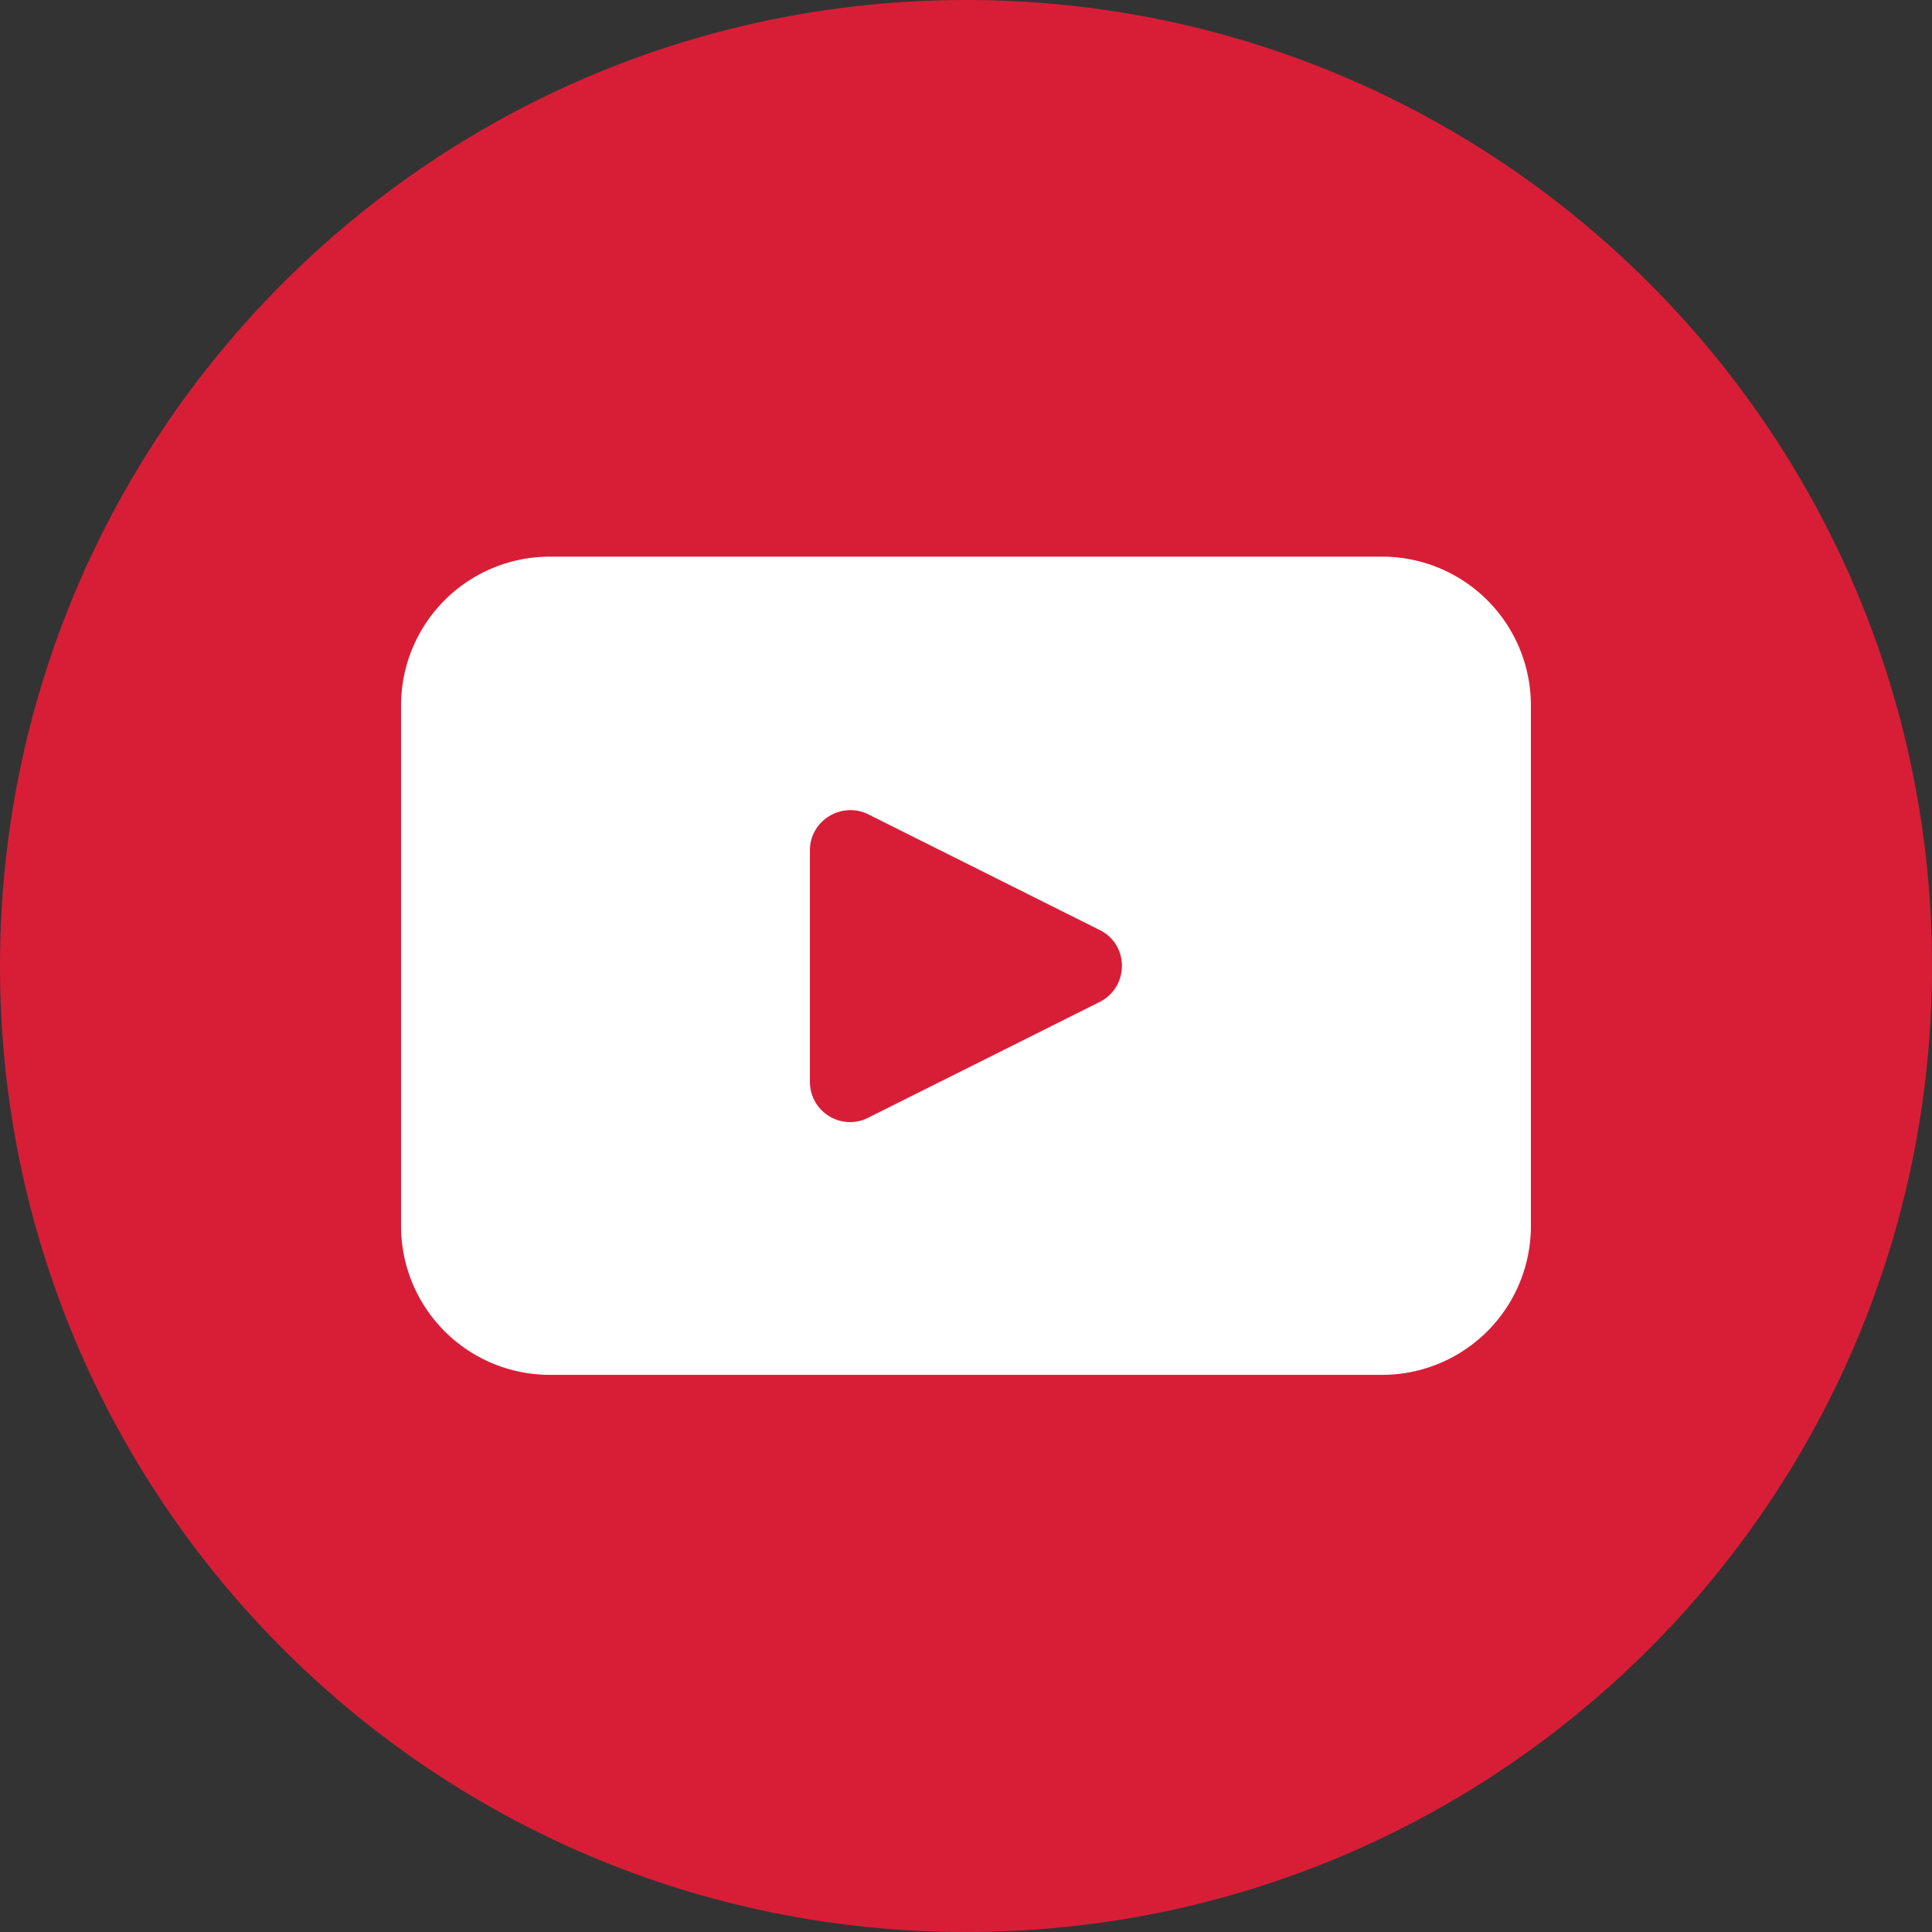
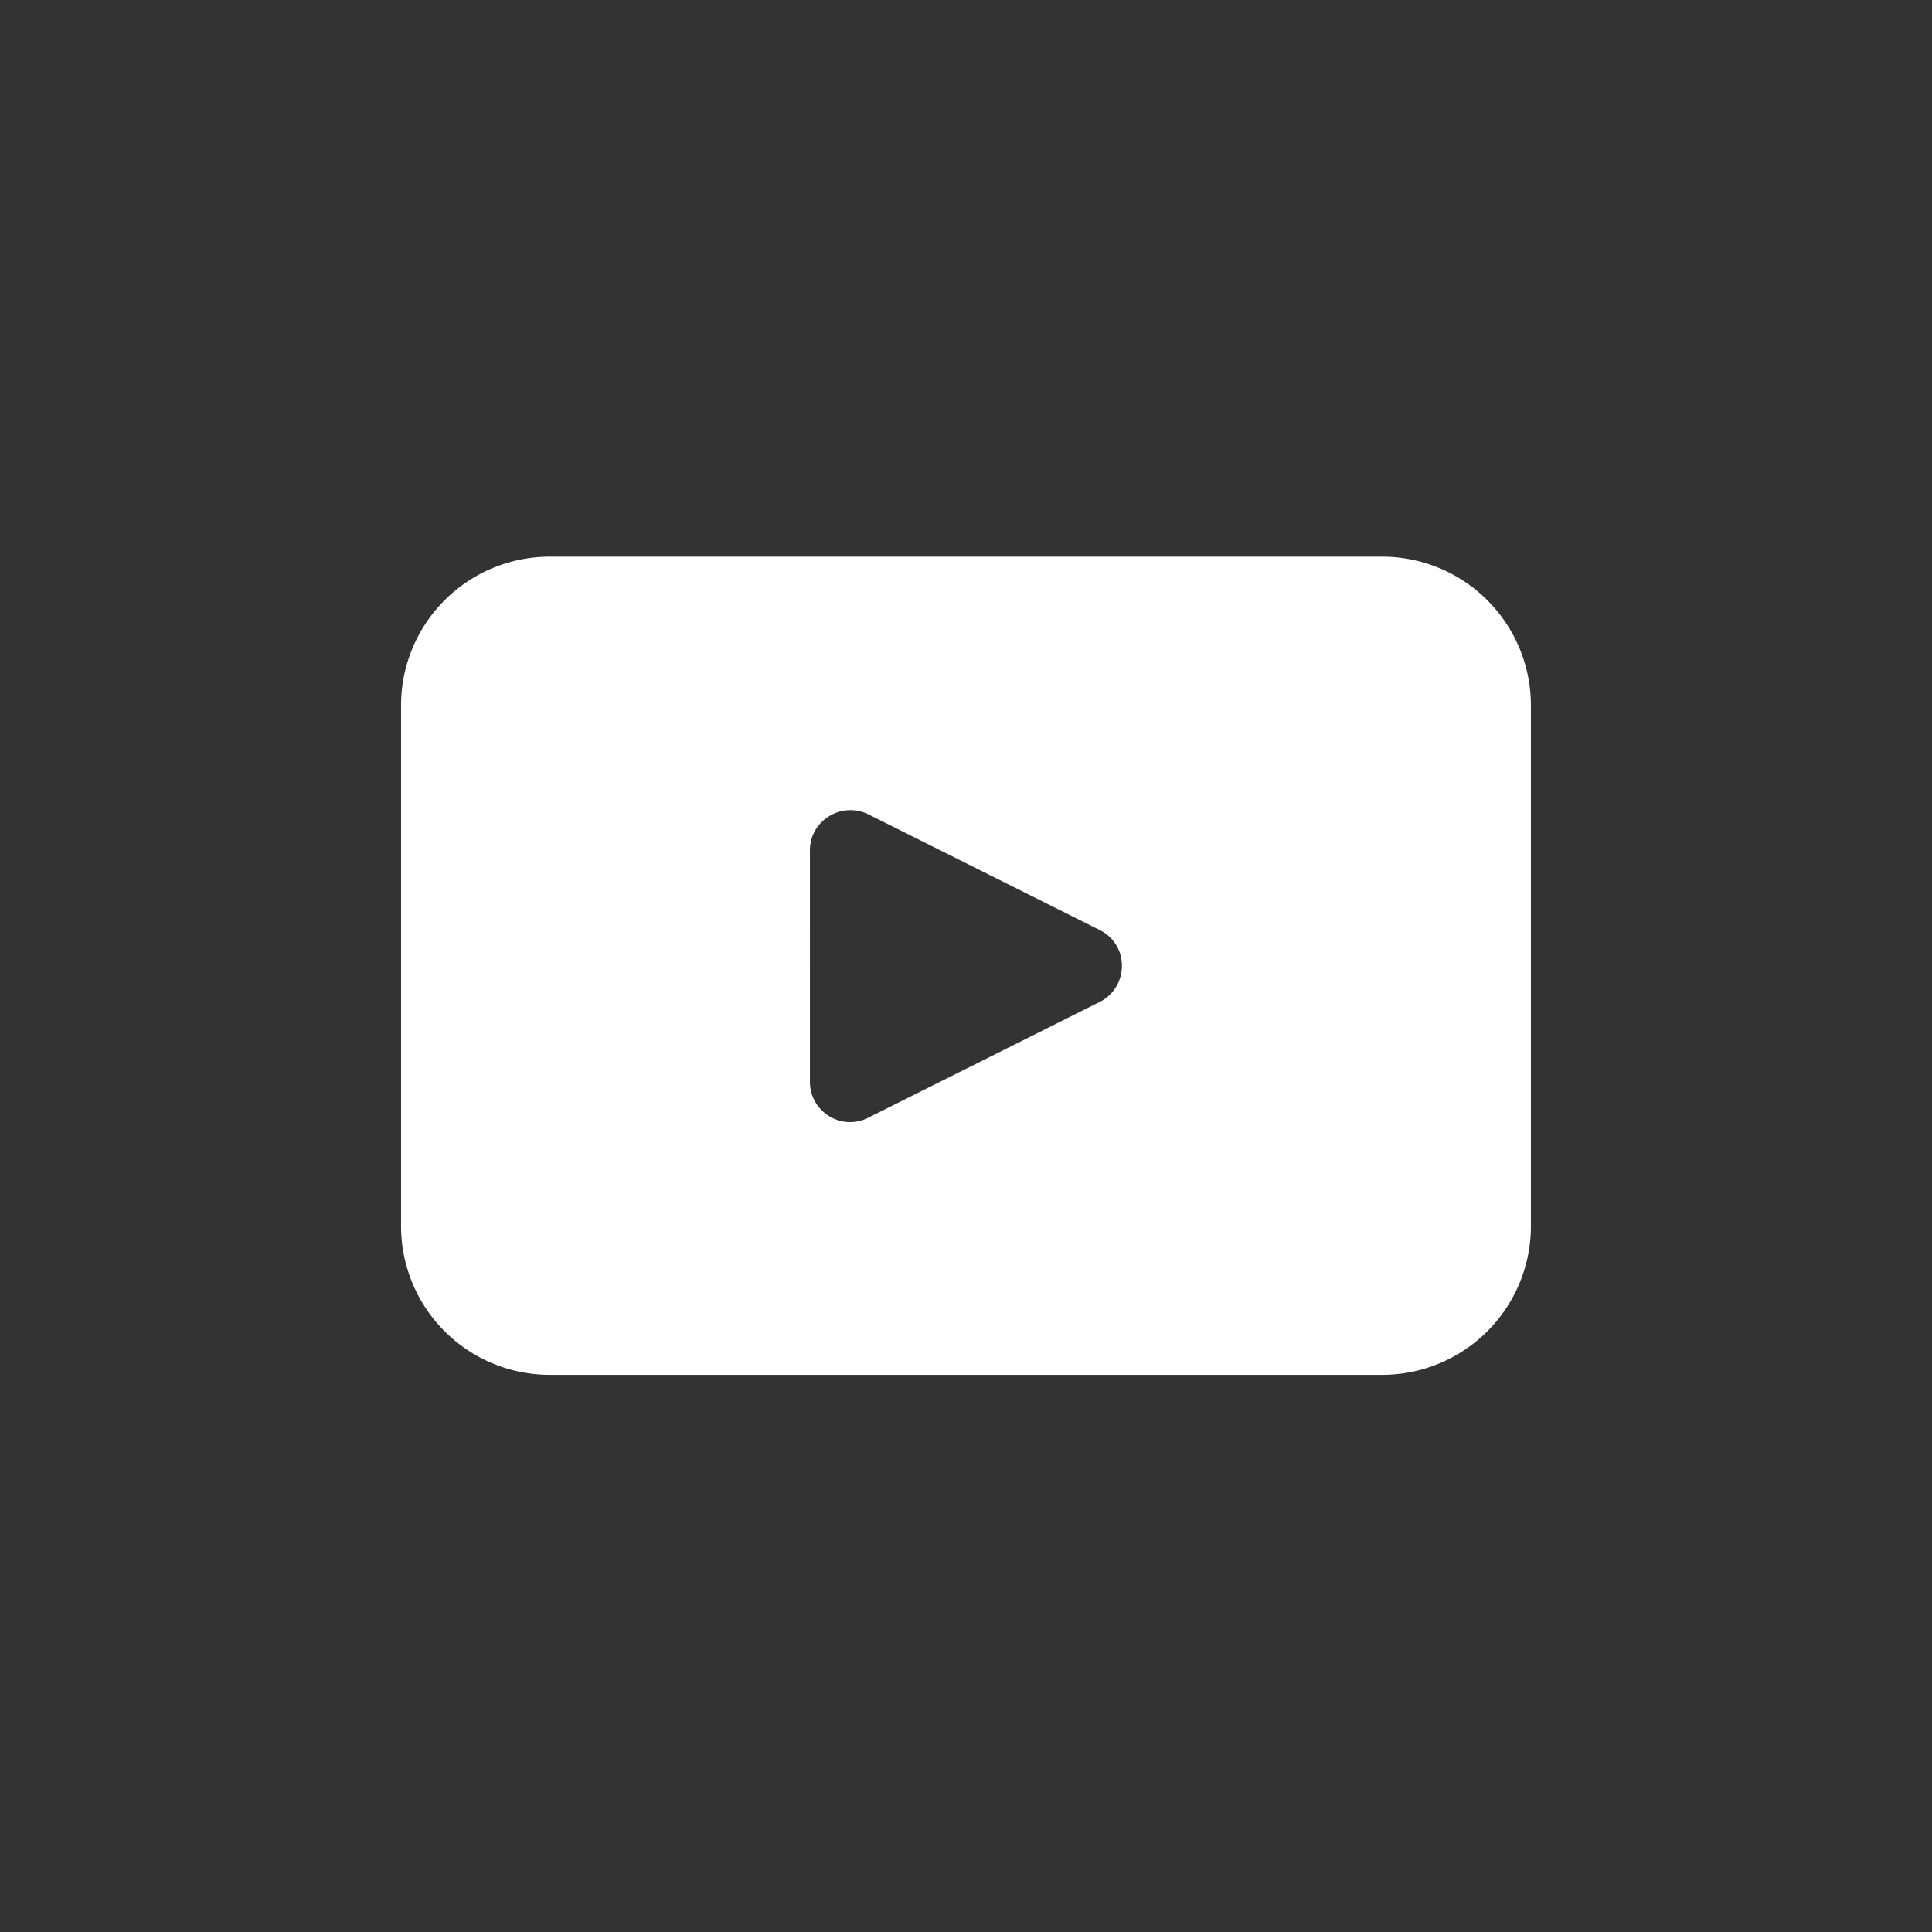
<svg xmlns="http://www.w3.org/2000/svg" width="95" height="95" fill="none">
  <rect width="100%" height="100%" fill="#333333" stroke="none" />
-   <path fill="#D81E37" d="M95 47.5C95 73.724 73.724 95 47.5 95S0 73.724 0 47.5 21.276 0 47.5 0 95 21.276 95 47.5Z" />
  <path fill="#fff" d="M67.962 27.372H27.036a7.315 7.315 0 0 0-7.315 7.315v25.602a7.315 7.315 0 0 0 7.315 7.315h40.926a7.315 7.315 0 0 0 7.315-7.315V34.687a7.315 7.315 0 0 0-7.315-7.315Zm-13.89 21.897-11.378 5.69c-1.315.669-2.869-.288-2.869-1.77V41.81c0-1.458 1.554-2.414 2.869-1.769l11.379 5.69c1.458.717 1.458 2.797 0 3.538Z" />
</svg>